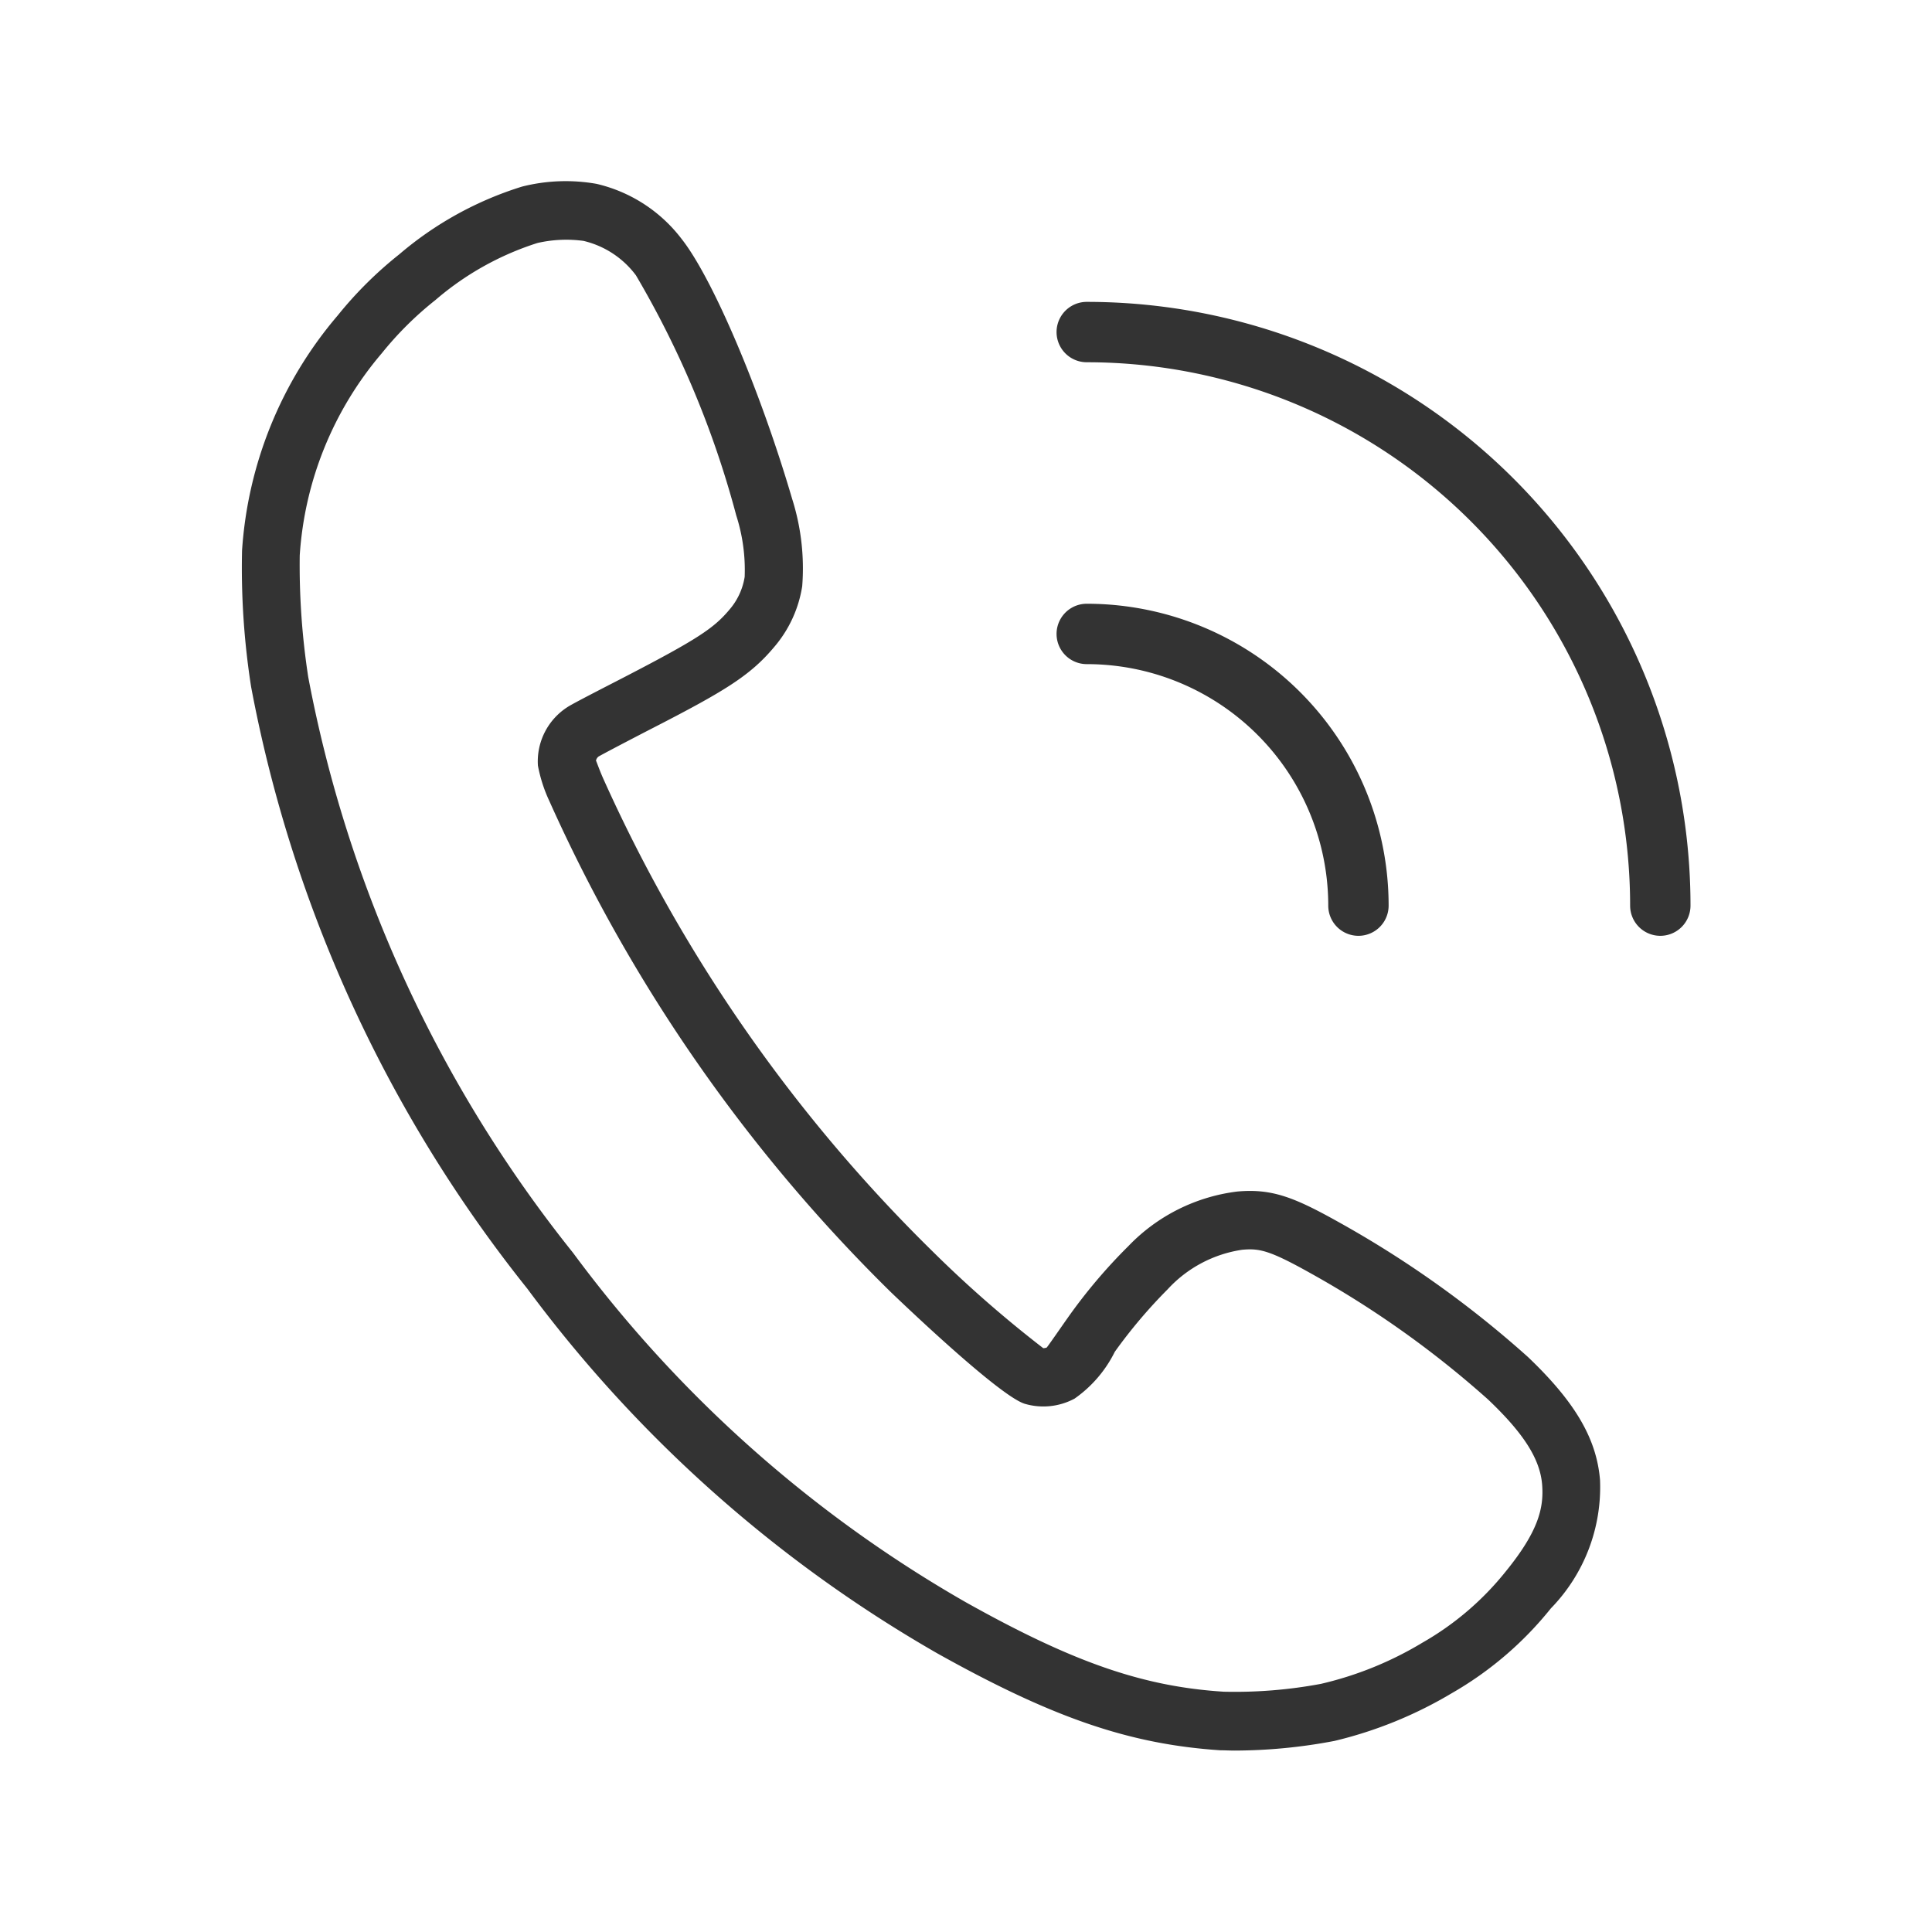
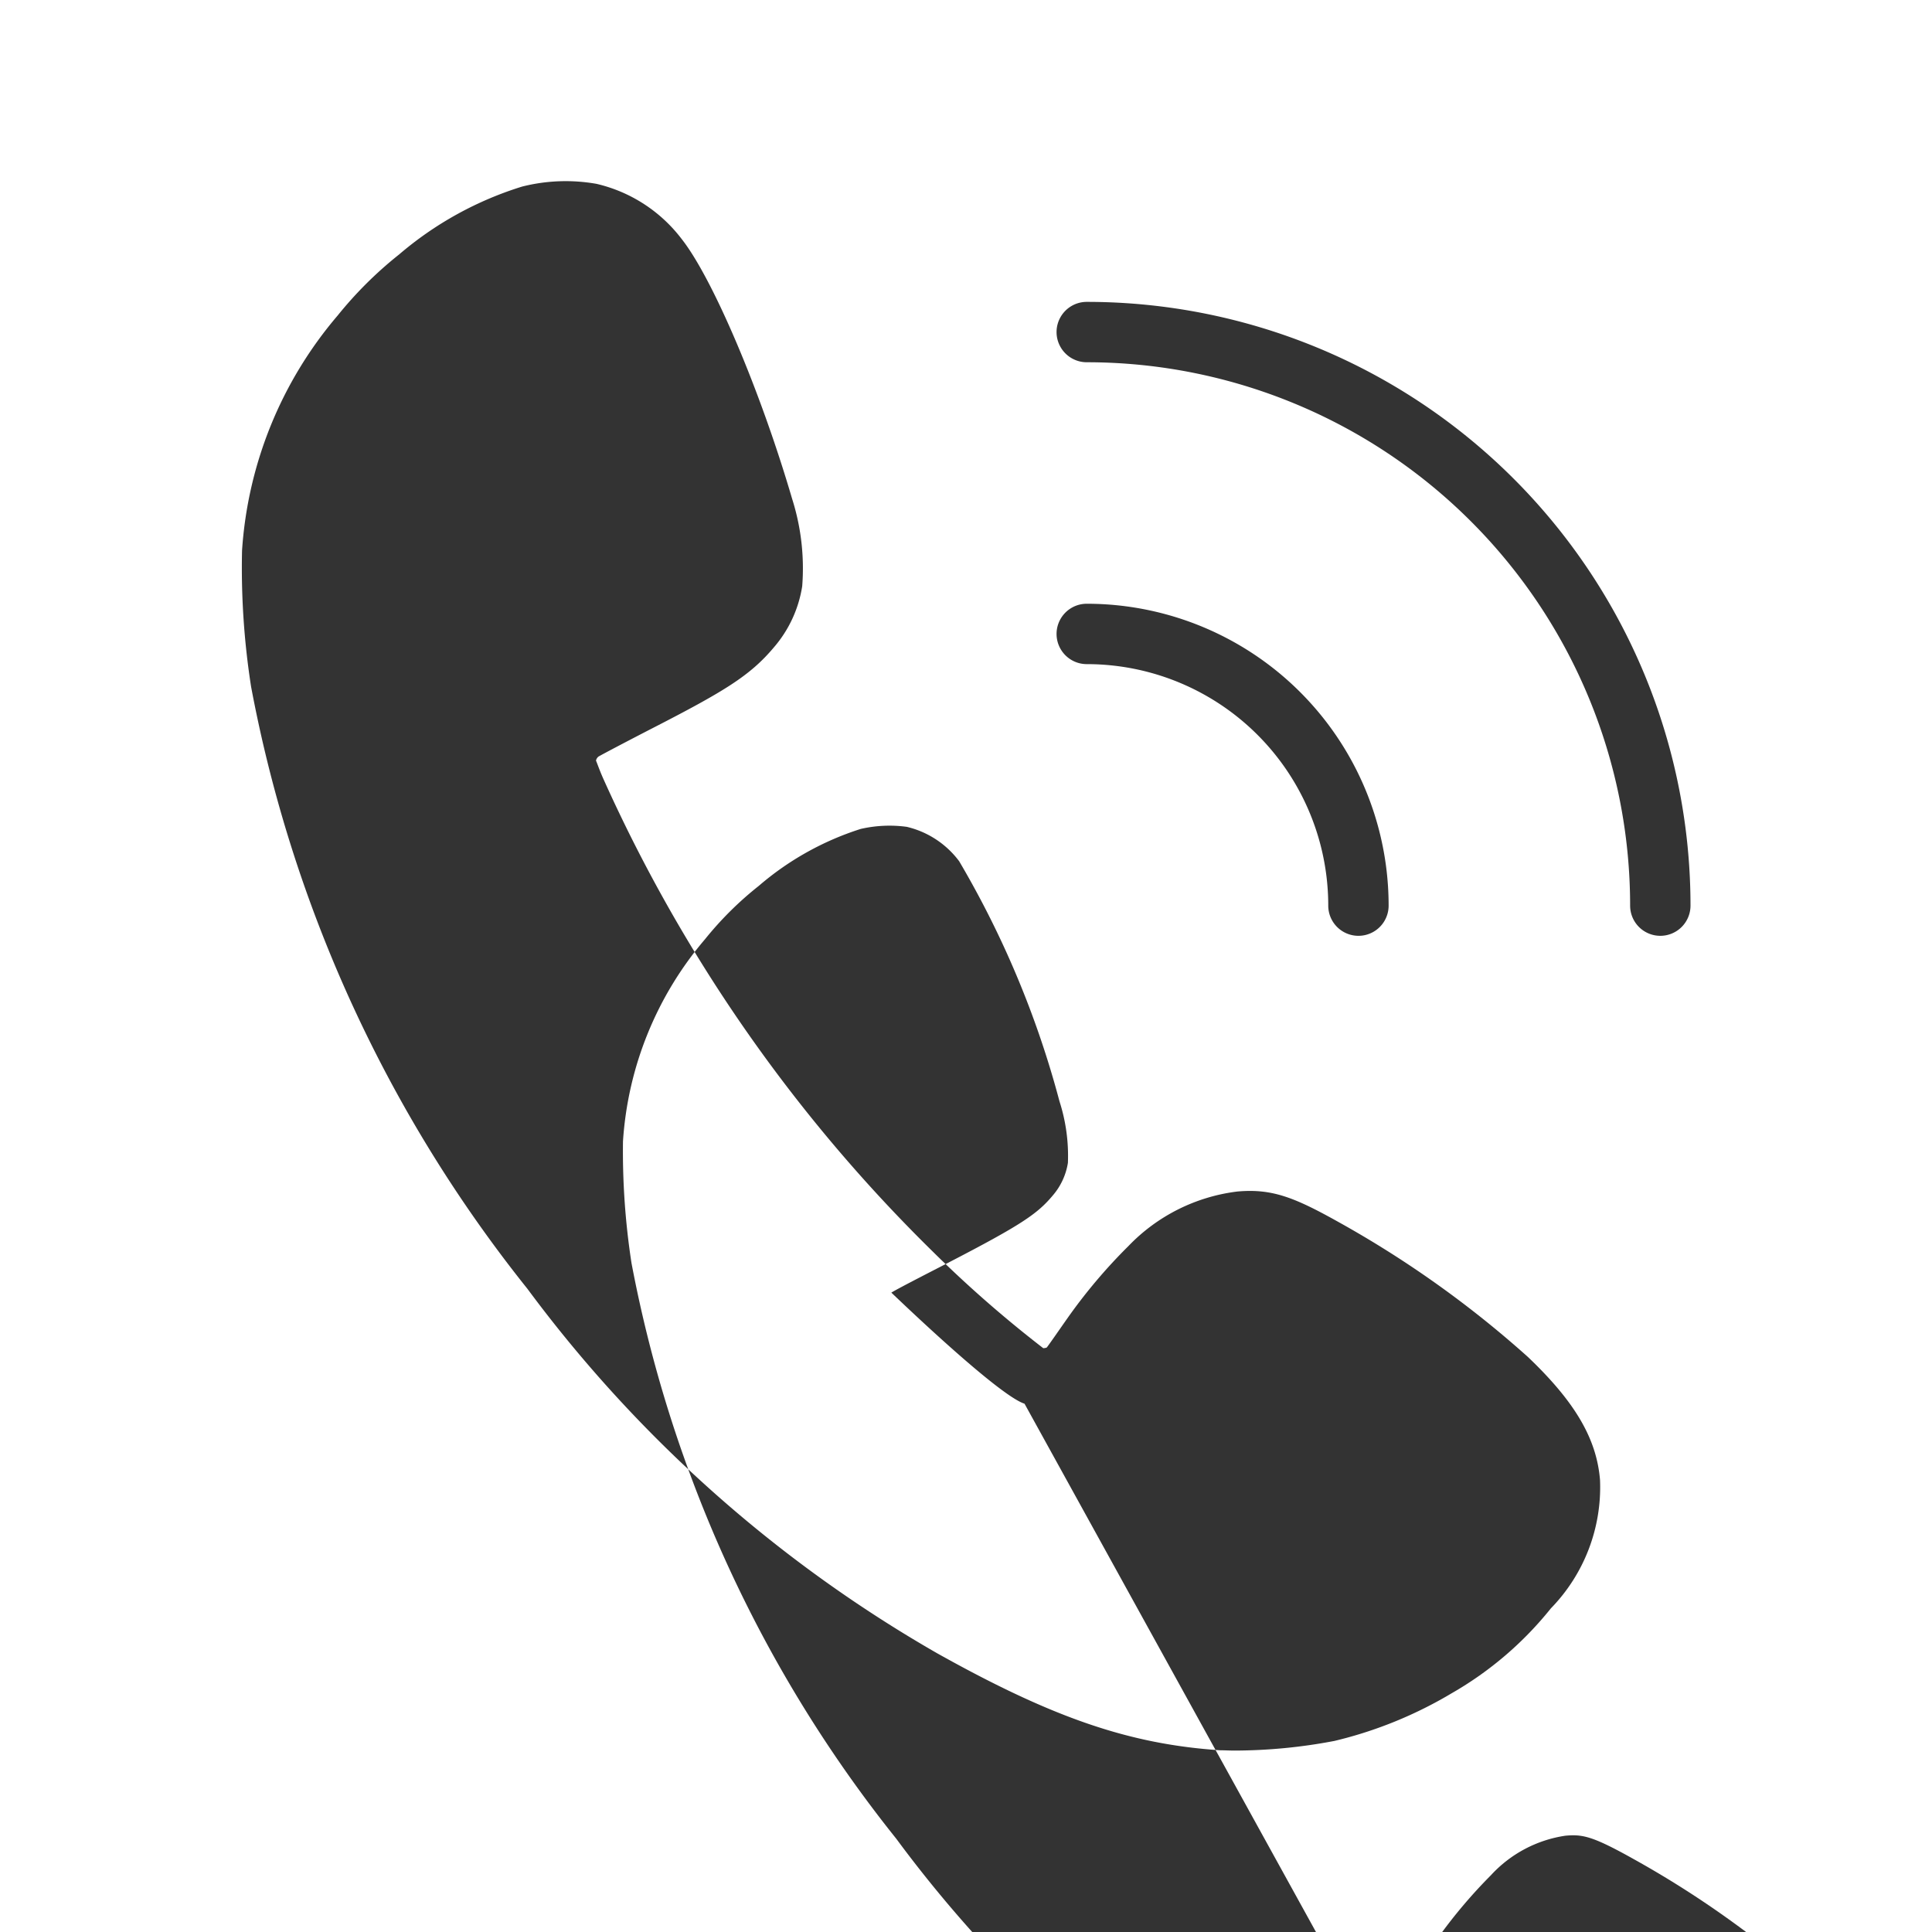
<svg xmlns="http://www.w3.org/2000/svg" width="64" height="64" viewBox="0 0 64 64">
-   <path d="M687 1997a1 1 0 0 1-1-1 18 18 0 0 0-18-18 1 1 0 0 1 0-2 20 20 0 0 1 20 20 1 1 0 0 1-1 1Zm-11-1a8 8 0 0 0-8-8 1 1 0 0 1 0-2 10 10 0 0 1 10 10 1 1 0 0 1-2 0Zm-6.622 11.28a6.012 6.012 0 0 1 3.617-1.81c1.142-.1 1.878.19 3.361 1.02a34.525 34.525 0 0 1 6.257 4.46c1.564 1.49 2.279 2.71 2.39 4.08a5.751 5.751 0 0 1-1.629 4.25 11.583 11.583 0 0 1-3.283 2.81 13.859 13.859 0 0 1-3.884 1.58 17.791 17.791 0 0 1-3.3.32c-.18 0-.345-.01-.488-.01-3-.2-5.54-1.07-9.369-3.21a44.339 44.339 0 0 1-13.581-12.08 45.317 45.317 0 0 1-9.151-19.94 25.529 25.529 0 0 1-.3-4.51 13.338 13.338 0 0 1 3.169-7.79 12.966 12.966 0 0 1 2.033-2.02 11.486 11.486 0 0 1 4.078-2.25 5.888 5.888 0 0 1 2.461-.09 4.955 4.955 0 0 1 2.824 1.83c1.024 1.3 2.6 5 3.656 8.6a7.607 7.607 0 0 1 .335 2.9 4.058 4.058 0 0 1-.934 2.02c-.79.94-1.623 1.45-4.079 2.71-.834.43-1.593.83-1.731.91a.22.22 0 0 0-.087.14c.009 0 .095.26.226.56a51.479 51.479 0 0 0 10.9 15.67 39.715 39.715 0 0 0 3.69 3.23.359.359 0 0 0 .114-.02c.06-.07.418-.59.679-.96a17.756 17.756 0 0 1 2.026-2.4Zm-3.439 5.22c-.9-.29-4.377-3.65-4.412-3.68a53.383 53.383 0 0 1-11.327-16.28 4.9 4.9 0 0 1-.381-1.18 2.138 2.138 0 0 1 1-1.95c.2-.13 1.694-.89 1.864-.98 2.454-1.27 2.974-1.63 3.485-2.24a2.177 2.177 0 0 0 .5-1.08 5.9 5.9 0 0 0-.28-2.04 31.654 31.654 0 0 0-3.322-7.95 3.035 3.035 0 0 0-1.736-1.14 4.262 4.262 0 0 0-1.528.07 9.659 9.659 0 0 0-3.379 1.89 11.2 11.2 0 0 0-1.774 1.76 11.463 11.463 0 0 0-2.72 6.7 24.389 24.389 0 0 0 .282 4.03 43.4 43.4 0 0 0 8.771 19.07 42.3 42.3 0 0 0 13 11.57c3.552 1.99 5.871 2.8 8.556 2.97a15.485 15.485 0 0 0 3.219-.26 11.546 11.546 0 0 0 3.355-1.36 9.659 9.659 0 0 0 2.773-2.37c1.08-1.33 1.26-2.1 1.2-2.87-.068-.84-.6-1.69-1.791-2.82a32.612 32.612 0 0 0-5.875-4.18c-1.375-.77-1.7-.83-2.27-.78a4.18 4.18 0 0 0-2.469 1.31 16.787 16.787 0 0 0-1.751 2.07 4.124 4.124 0 0 1-1.331 1.55 2.183 2.183 0 0 1-1.659.17Z" style="fill:#333;fill-rule:evenodd" transform="translate(-632 -1966)" />
+   <path d="M687 1997a1 1 0 0 1-1-1 18 18 0 0 0-18-18 1 1 0 0 1 0-2 20 20 0 0 1 20 20 1 1 0 0 1-1 1Zm-11-1a8 8 0 0 0-8-8 1 1 0 0 1 0-2 10 10 0 0 1 10 10 1 1 0 0 1-2 0Zm-6.622 11.28a6.012 6.012 0 0 1 3.617-1.81c1.142-.1 1.878.19 3.361 1.02a34.525 34.525 0 0 1 6.257 4.46c1.564 1.49 2.279 2.71 2.39 4.08a5.751 5.751 0 0 1-1.629 4.25 11.583 11.583 0 0 1-3.283 2.81 13.859 13.859 0 0 1-3.884 1.58 17.791 17.791 0 0 1-3.3.32c-.18 0-.345-.01-.488-.01-3-.2-5.54-1.07-9.369-3.21a44.339 44.339 0 0 1-13.581-12.08 45.317 45.317 0 0 1-9.151-19.94 25.529 25.529 0 0 1-.3-4.51 13.338 13.338 0 0 1 3.169-7.79 12.966 12.966 0 0 1 2.033-2.02 11.486 11.486 0 0 1 4.078-2.25 5.888 5.888 0 0 1 2.461-.09 4.955 4.955 0 0 1 2.824 1.83c1.024 1.3 2.6 5 3.656 8.6a7.607 7.607 0 0 1 .335 2.9 4.058 4.058 0 0 1-.934 2.02c-.79.94-1.623 1.45-4.079 2.71-.834.43-1.593.83-1.731.91a.22.22 0 0 0-.087.14c.009 0 .095.26.226.56a51.479 51.479 0 0 0 10.9 15.67 39.715 39.715 0 0 0 3.69 3.23.359.359 0 0 0 .114-.02c.06-.07.418-.59.679-.96a17.756 17.756 0 0 1 2.026-2.4Zm-3.439 5.22c-.9-.29-4.377-3.65-4.412-3.68c.2-.13 1.694-.89 1.864-.98 2.454-1.27 2.974-1.63 3.485-2.24a2.177 2.177 0 0 0 .5-1.08 5.9 5.9 0 0 0-.28-2.04 31.654 31.654 0 0 0-3.322-7.95 3.035 3.035 0 0 0-1.736-1.14 4.262 4.262 0 0 0-1.528.07 9.659 9.659 0 0 0-3.379 1.89 11.2 11.2 0 0 0-1.774 1.76 11.463 11.463 0 0 0-2.72 6.7 24.389 24.389 0 0 0 .282 4.03 43.4 43.4 0 0 0 8.771 19.07 42.3 42.3 0 0 0 13 11.57c3.552 1.99 5.871 2.8 8.556 2.97a15.485 15.485 0 0 0 3.219-.26 11.546 11.546 0 0 0 3.355-1.36 9.659 9.659 0 0 0 2.773-2.37c1.08-1.33 1.26-2.1 1.2-2.87-.068-.84-.6-1.69-1.791-2.82a32.612 32.612 0 0 0-5.875-4.18c-1.375-.77-1.7-.83-2.27-.78a4.18 4.18 0 0 0-2.469 1.31 16.787 16.787 0 0 0-1.751 2.07 4.124 4.124 0 0 1-1.331 1.55 2.183 2.183 0 0 1-1.659.17Z" style="fill:#333;fill-rule:evenodd" transform="translate(-632 -1966)" />
</svg>